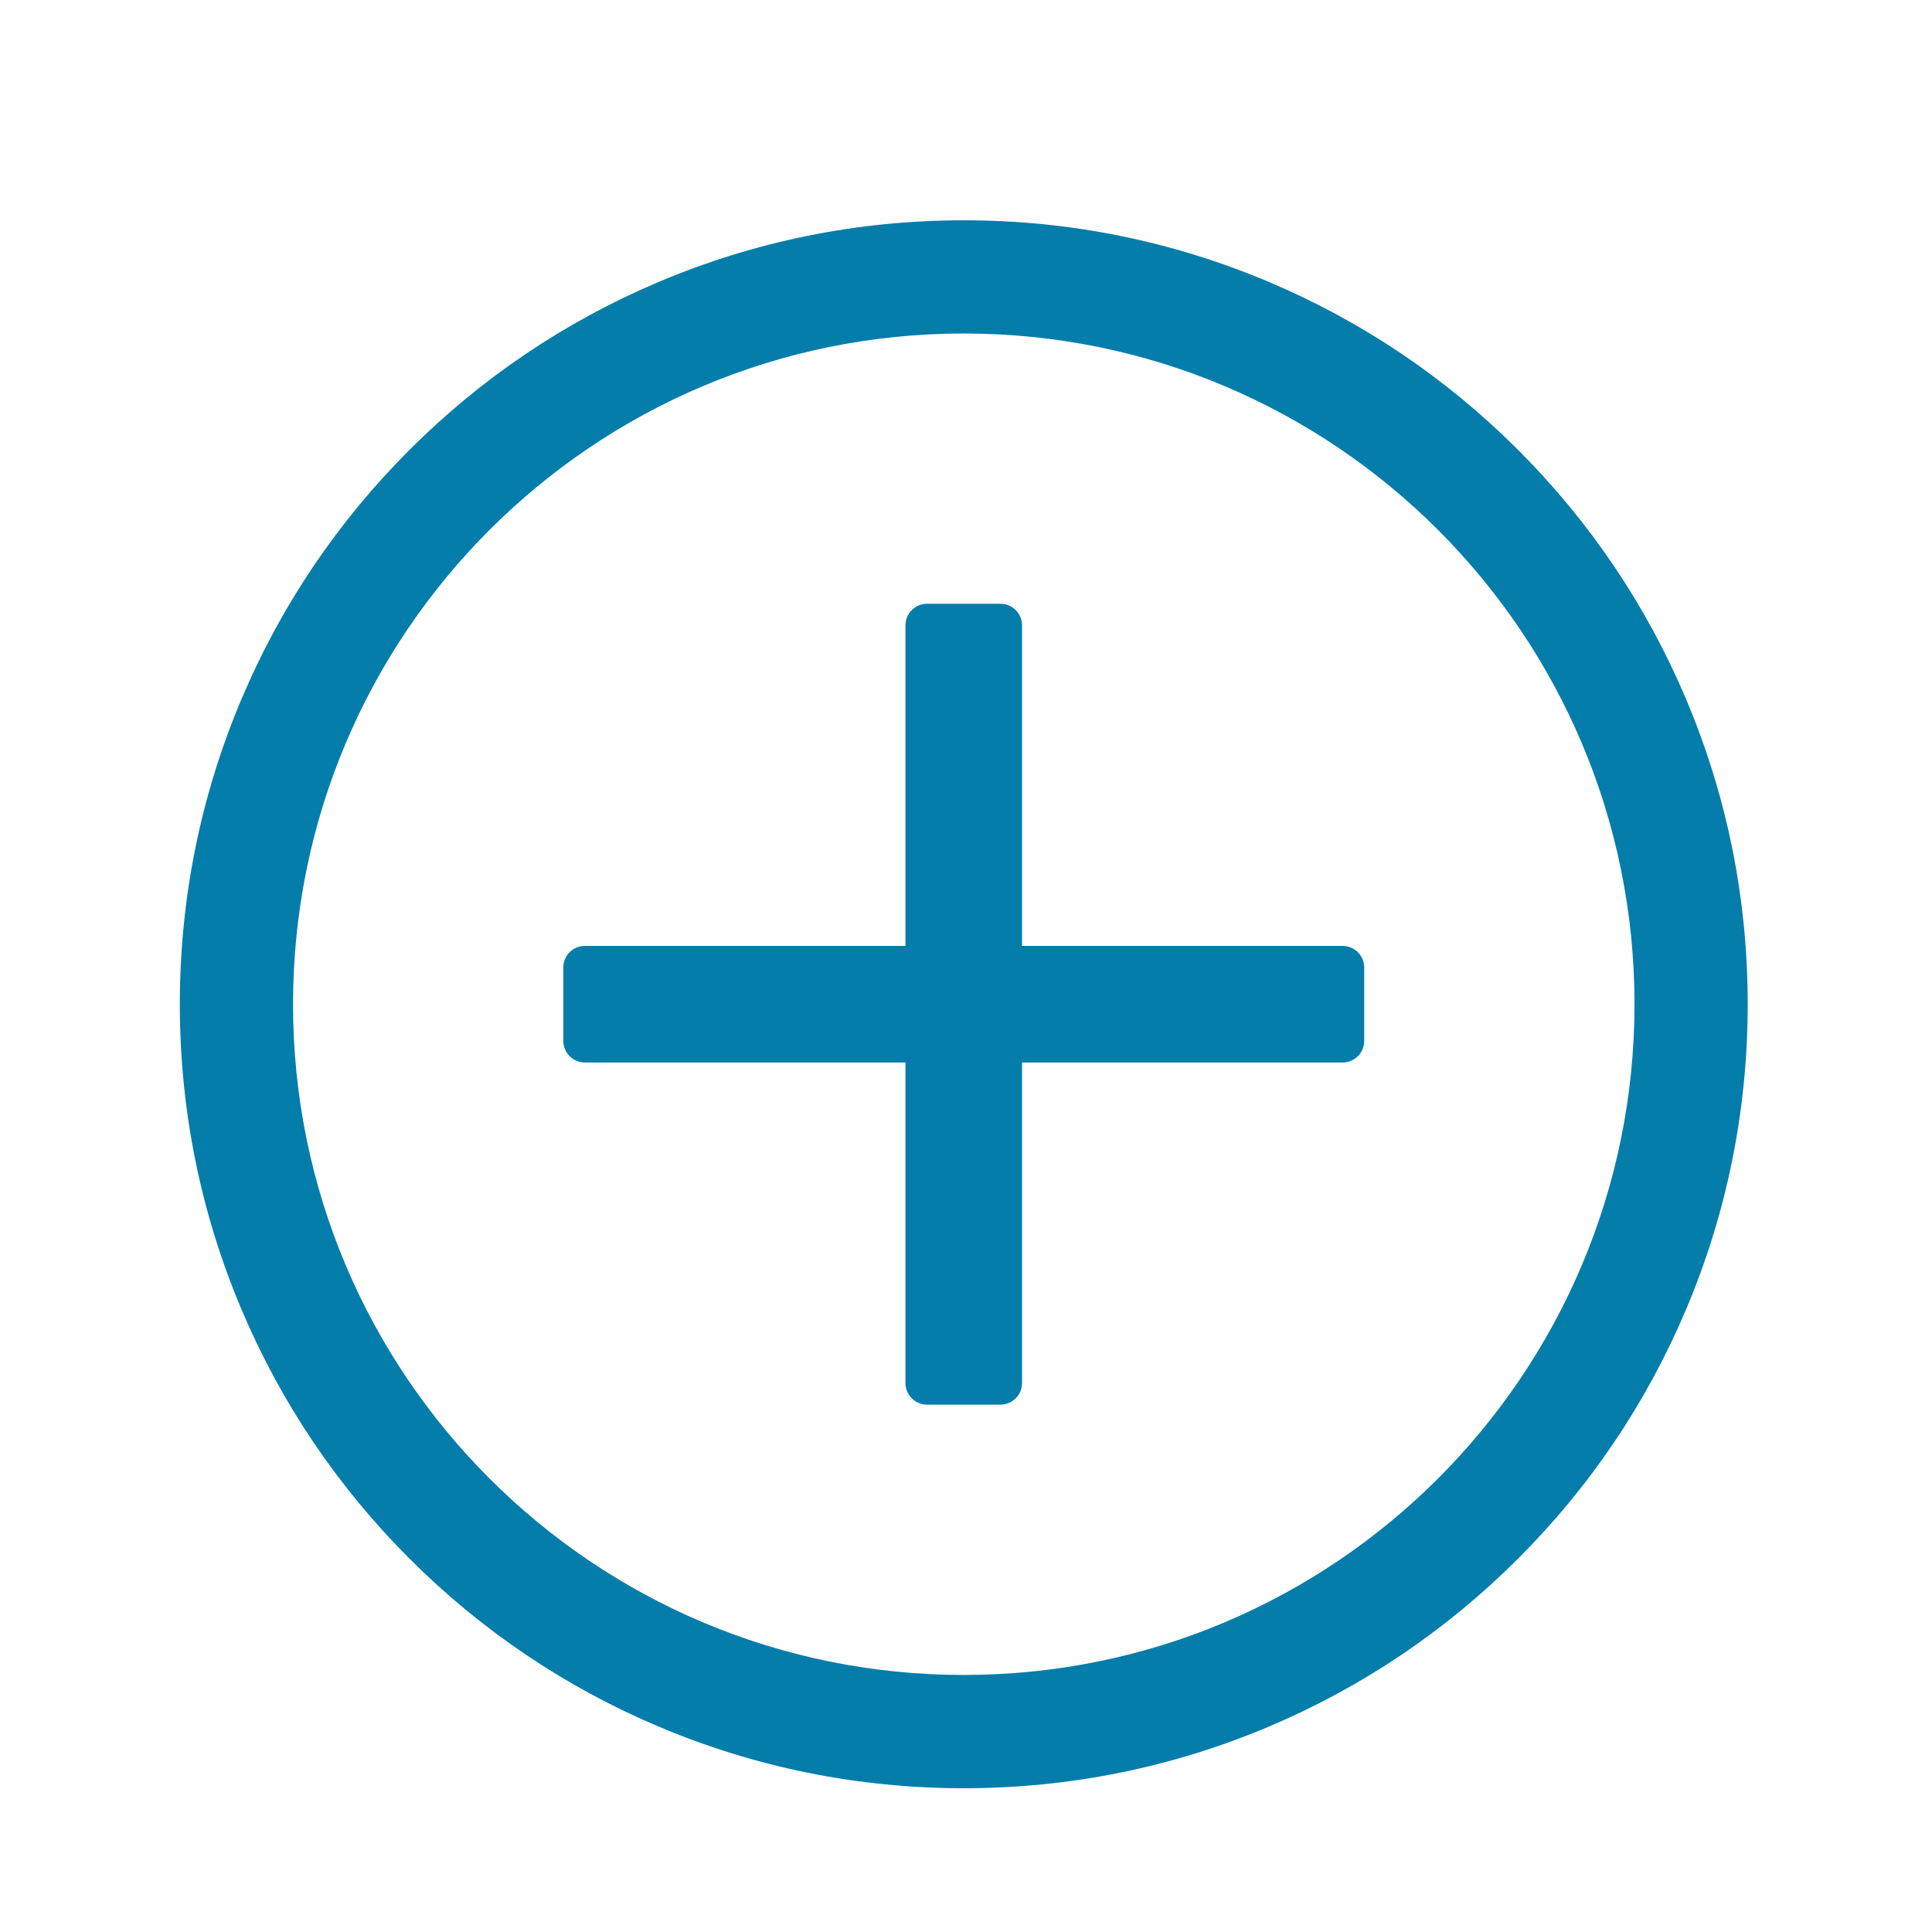
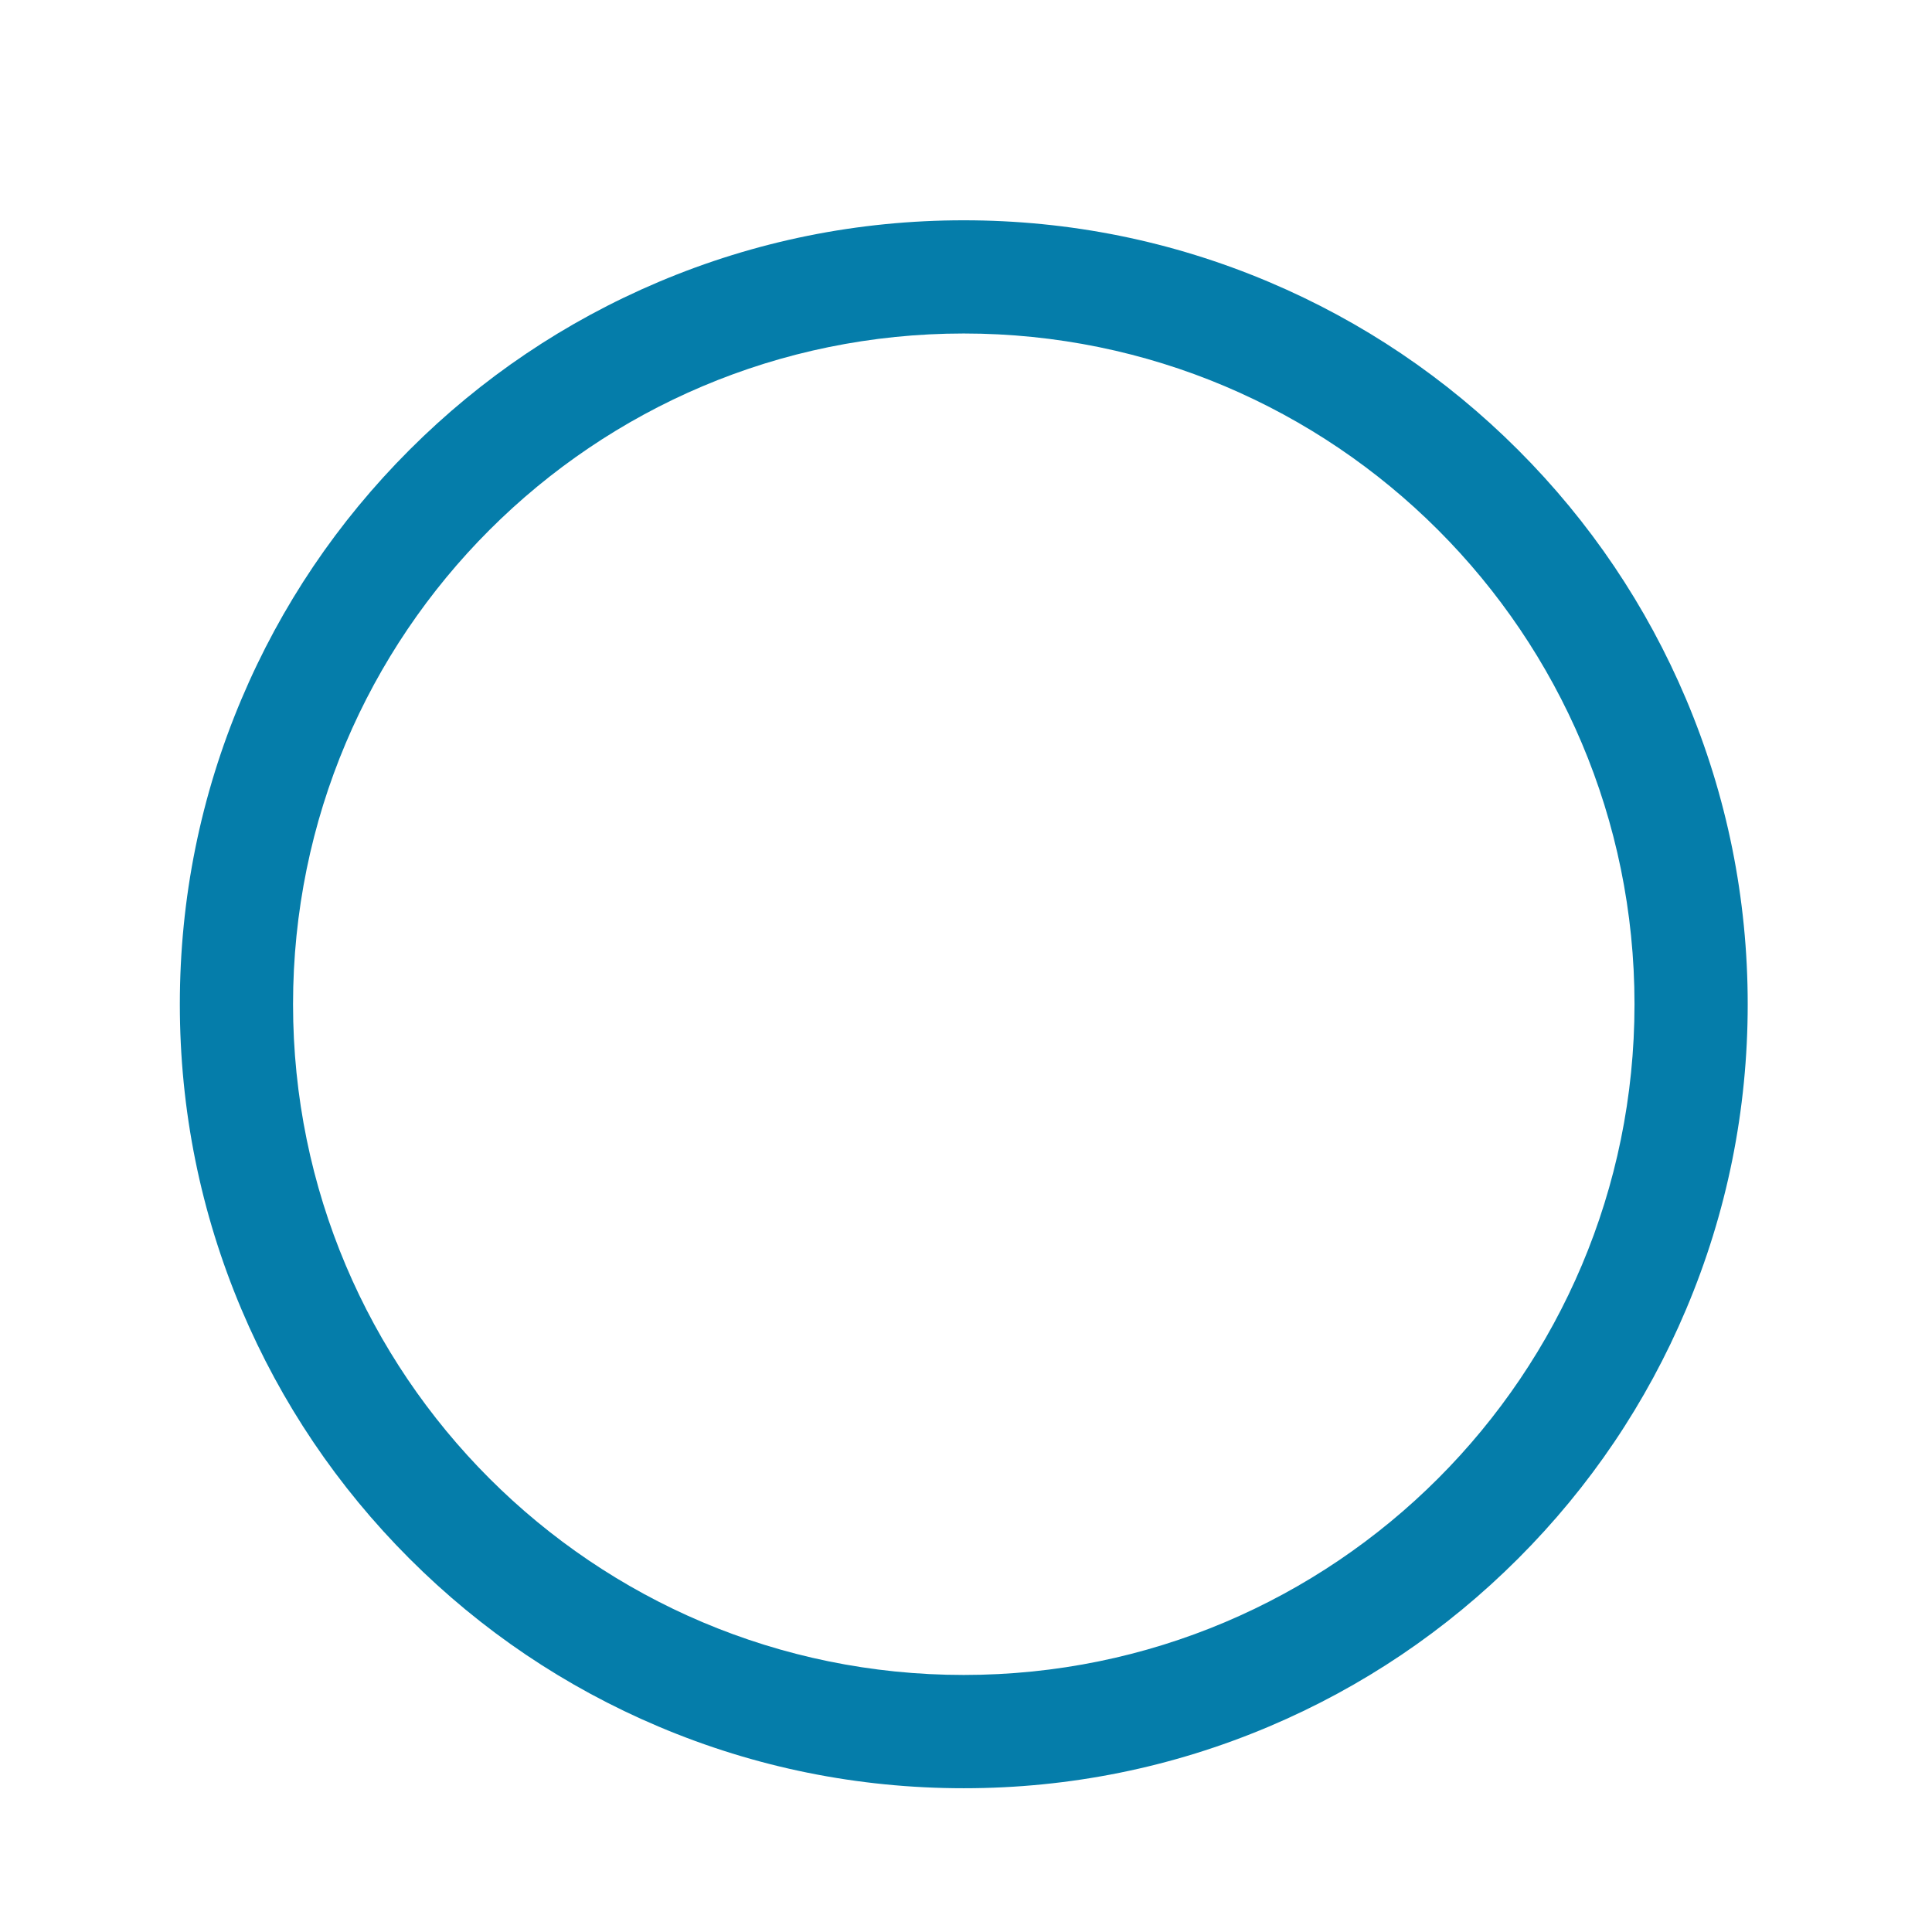
<svg xmlns="http://www.w3.org/2000/svg" id="uuid-7d9c1ac4-0f12-4efd-a457-ff81227a1dcc" data-name="Ebene 1" viewBox="0 0 512 512">
-   <path d="M355.81,250.68h-84.96v-84.96c0-3.16-2.56-5.72-5.72-5.72h-19.45c-3.16,0-5.72,2.56-5.72,5.72v84.96h-84.96c-3.16,0-5.72,2.56-5.72,5.72v19.45c0,3.16,2.56,5.72,5.72,5.72h84.96v84.96c0,3.16,2.56,5.72,5.72,5.72h19.45c3.16,0,5.72-2.56,5.72-5.72v-84.96h84.96c3.16,0,5.72-2.56,5.72-5.72v-19.45c0-3.16-2.56-5.72-5.72-5.72Z" fill="#057daa" stroke-width="0" />
-   <path d="M255.41,88.38c98.17,0,177.75,79.58,177.75,177.75s-79.58,177.75-177.75,177.75-177.75-79.58-177.75-177.75S157.24,88.38,255.41,88.38M255.41,58.38c-28.03,0-55.24,5.5-80.87,16.34-24.74,10.47-46.96,25.44-66.03,44.51-19.07,19.07-34.05,41.28-44.51,66.03-10.84,25.63-16.34,52.84-16.34,80.88s5.5,55.24,16.34,80.88c10.47,24.74,25.44,46.96,44.51,66.03,19.07,19.07,41.28,34.04,66.03,44.51,25.63,10.84,52.84,16.34,80.87,16.34s55.24-5.5,80.87-16.34c24.74-10.47,46.96-25.44,66.03-44.51,19.07-19.07,34.05-41.28,44.51-66.03,10.84-25.63,16.34-52.84,16.34-80.88s-5.5-55.24-16.34-80.88c-10.47-24.74-25.44-46.96-44.51-66.03-19.07-19.07-41.28-34.04-66.03-44.51-25.63-10.84-52.84-16.34-80.87-16.34h0Z" fill="#057daa" stroke-width="0" />
+   <path d="M255.41,88.38c98.17,0,177.75,79.58,177.75,177.75s-79.58,177.75-177.75,177.75-177.75-79.58-177.75-177.75S157.24,88.38,255.41,88.38M255.41,58.38c-28.03,0-55.24,5.5-80.87,16.34-24.74,10.47-46.96,25.44-66.03,44.51-19.07,19.07-34.05,41.28-44.51,66.03-10.84,25.63-16.34,52.84-16.34,80.88s5.5,55.24,16.34,80.88c10.47,24.74,25.44,46.96,44.51,66.03,19.07,19.07,41.28,34.04,66.03,44.51,25.63,10.84,52.84,16.34,80.87,16.34s55.24-5.5,80.87-16.34c24.74-10.47,46.96-25.44,66.03-44.51,19.07-19.07,34.05-41.28,44.51-66.03,10.84-25.63,16.34-52.84,16.34-80.88s-5.5-55.24-16.34-80.88c-10.47-24.74-25.44-46.96-44.51-66.03-19.07-19.07-41.28-34.04-66.03-44.51-25.63-10.84-52.84-16.34-80.87-16.34Z" fill="#057daa" stroke-width="0" />
</svg>